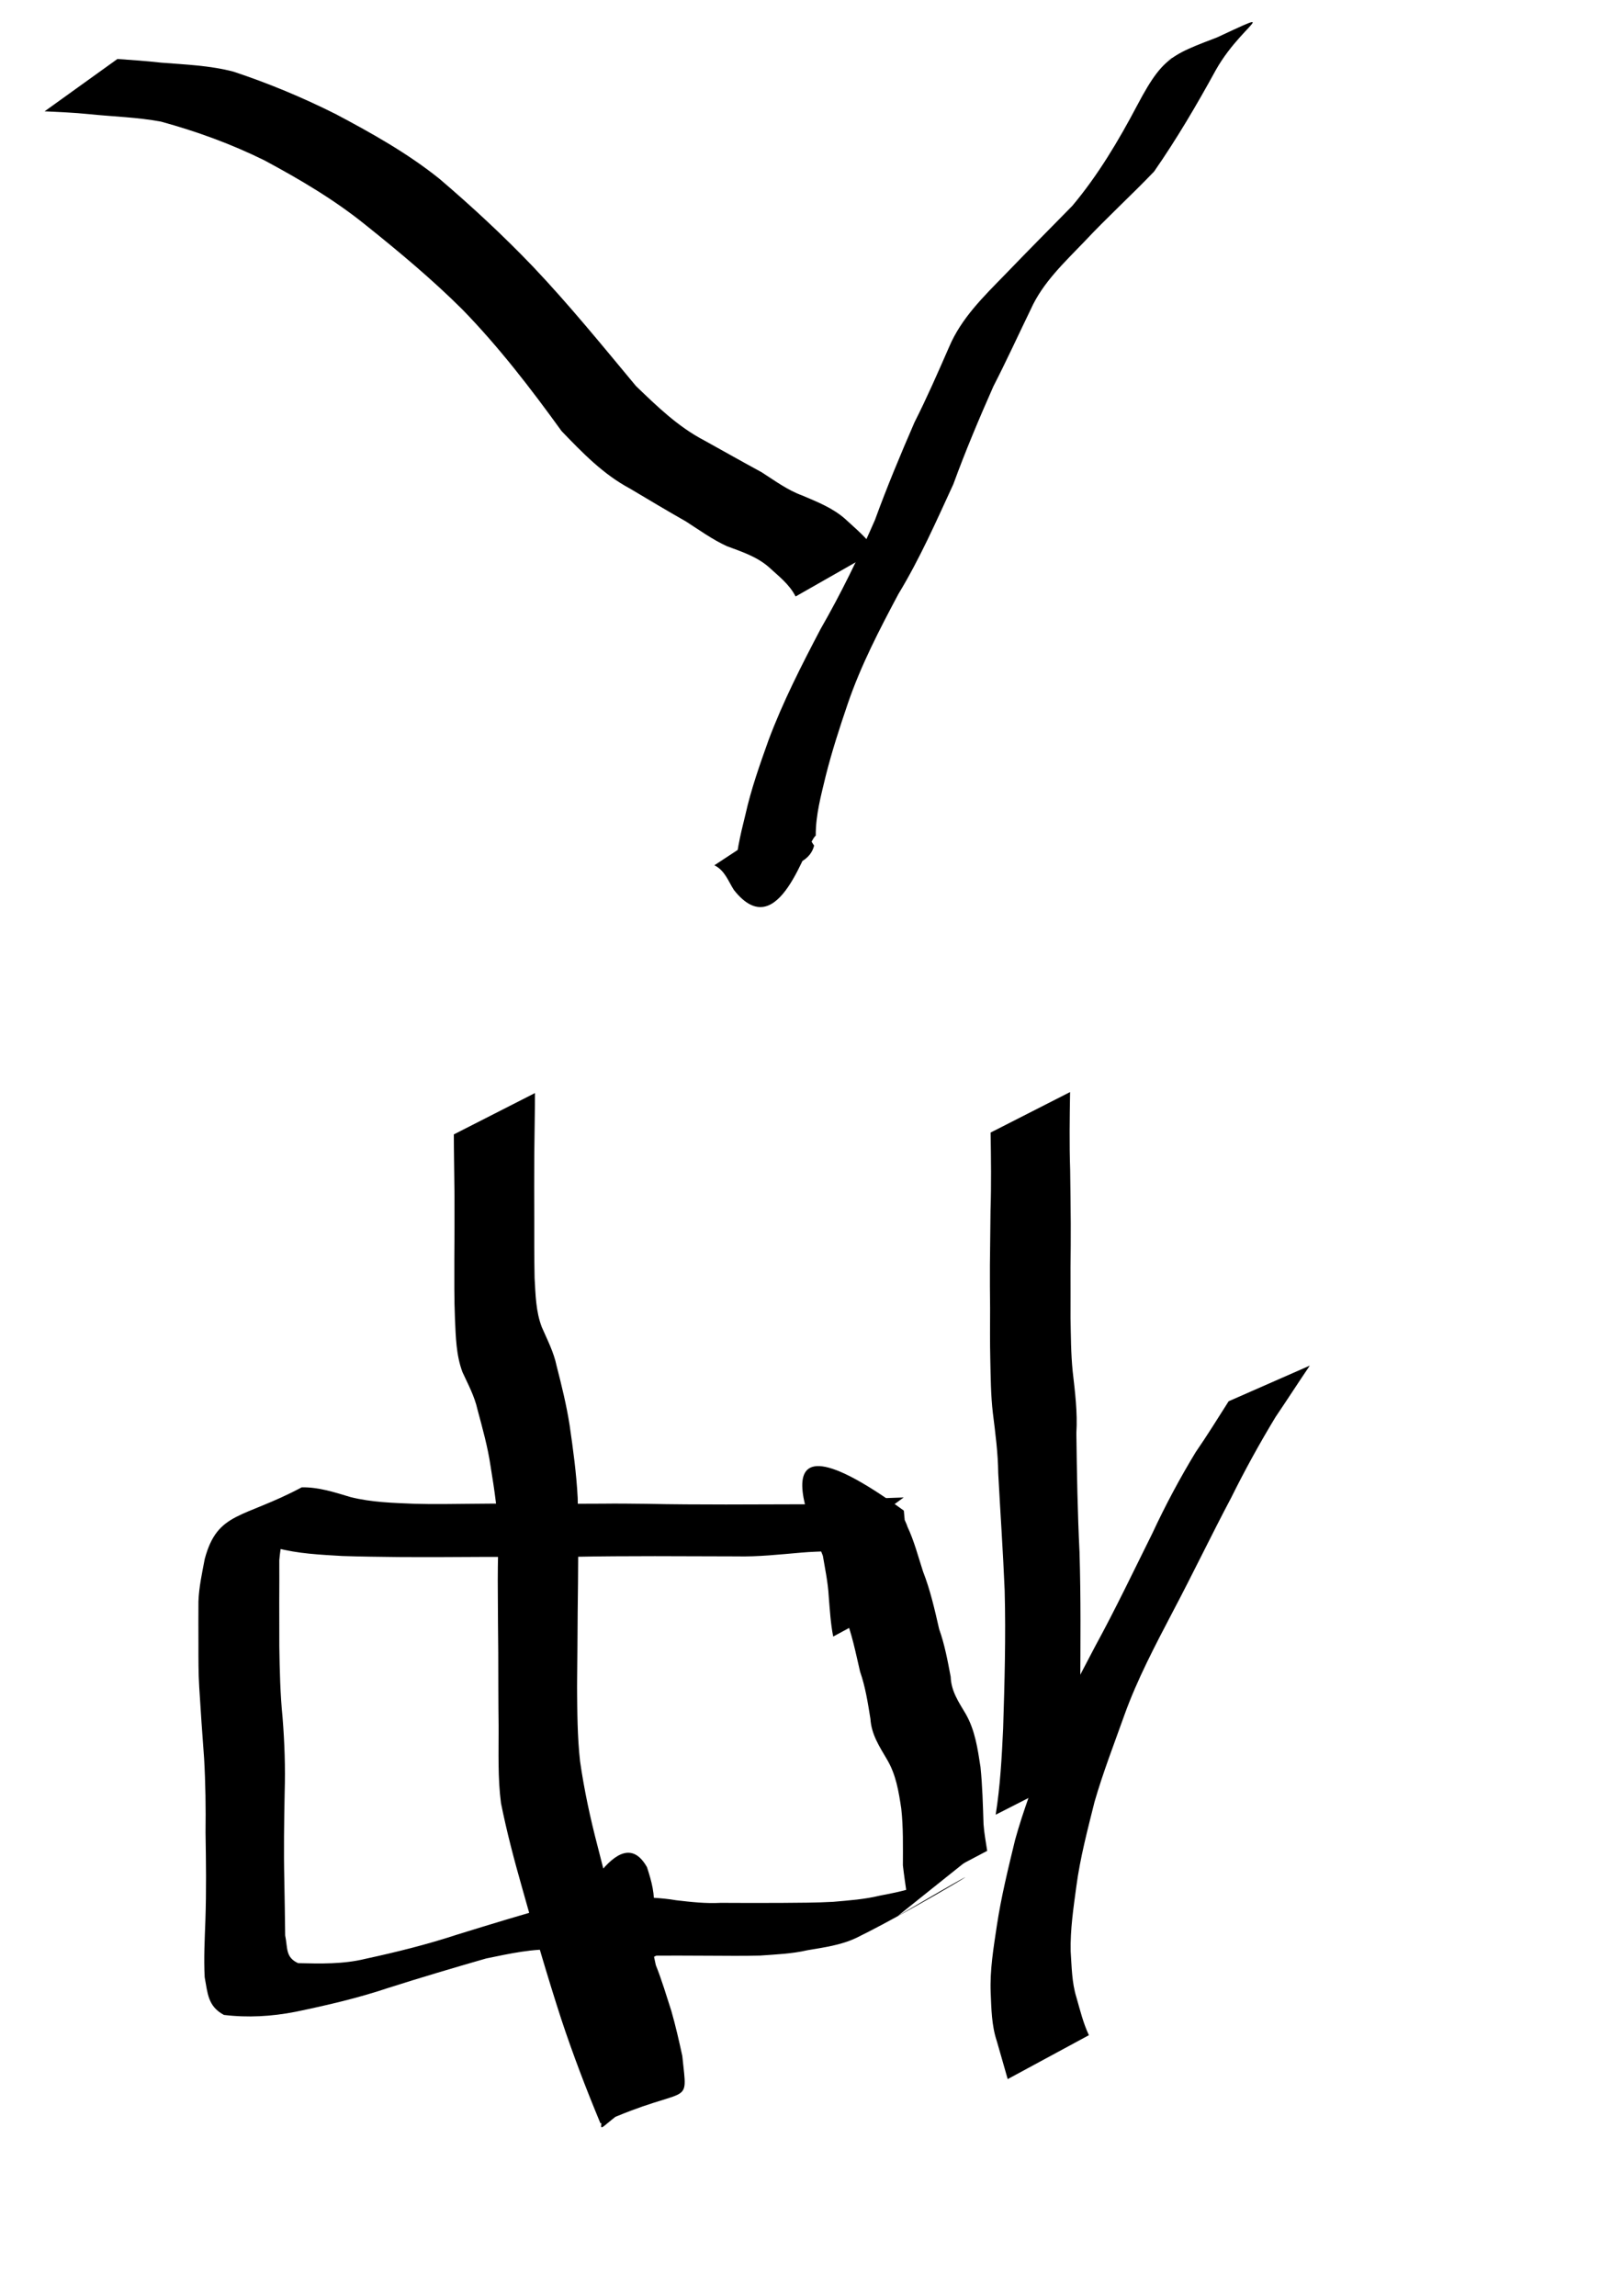
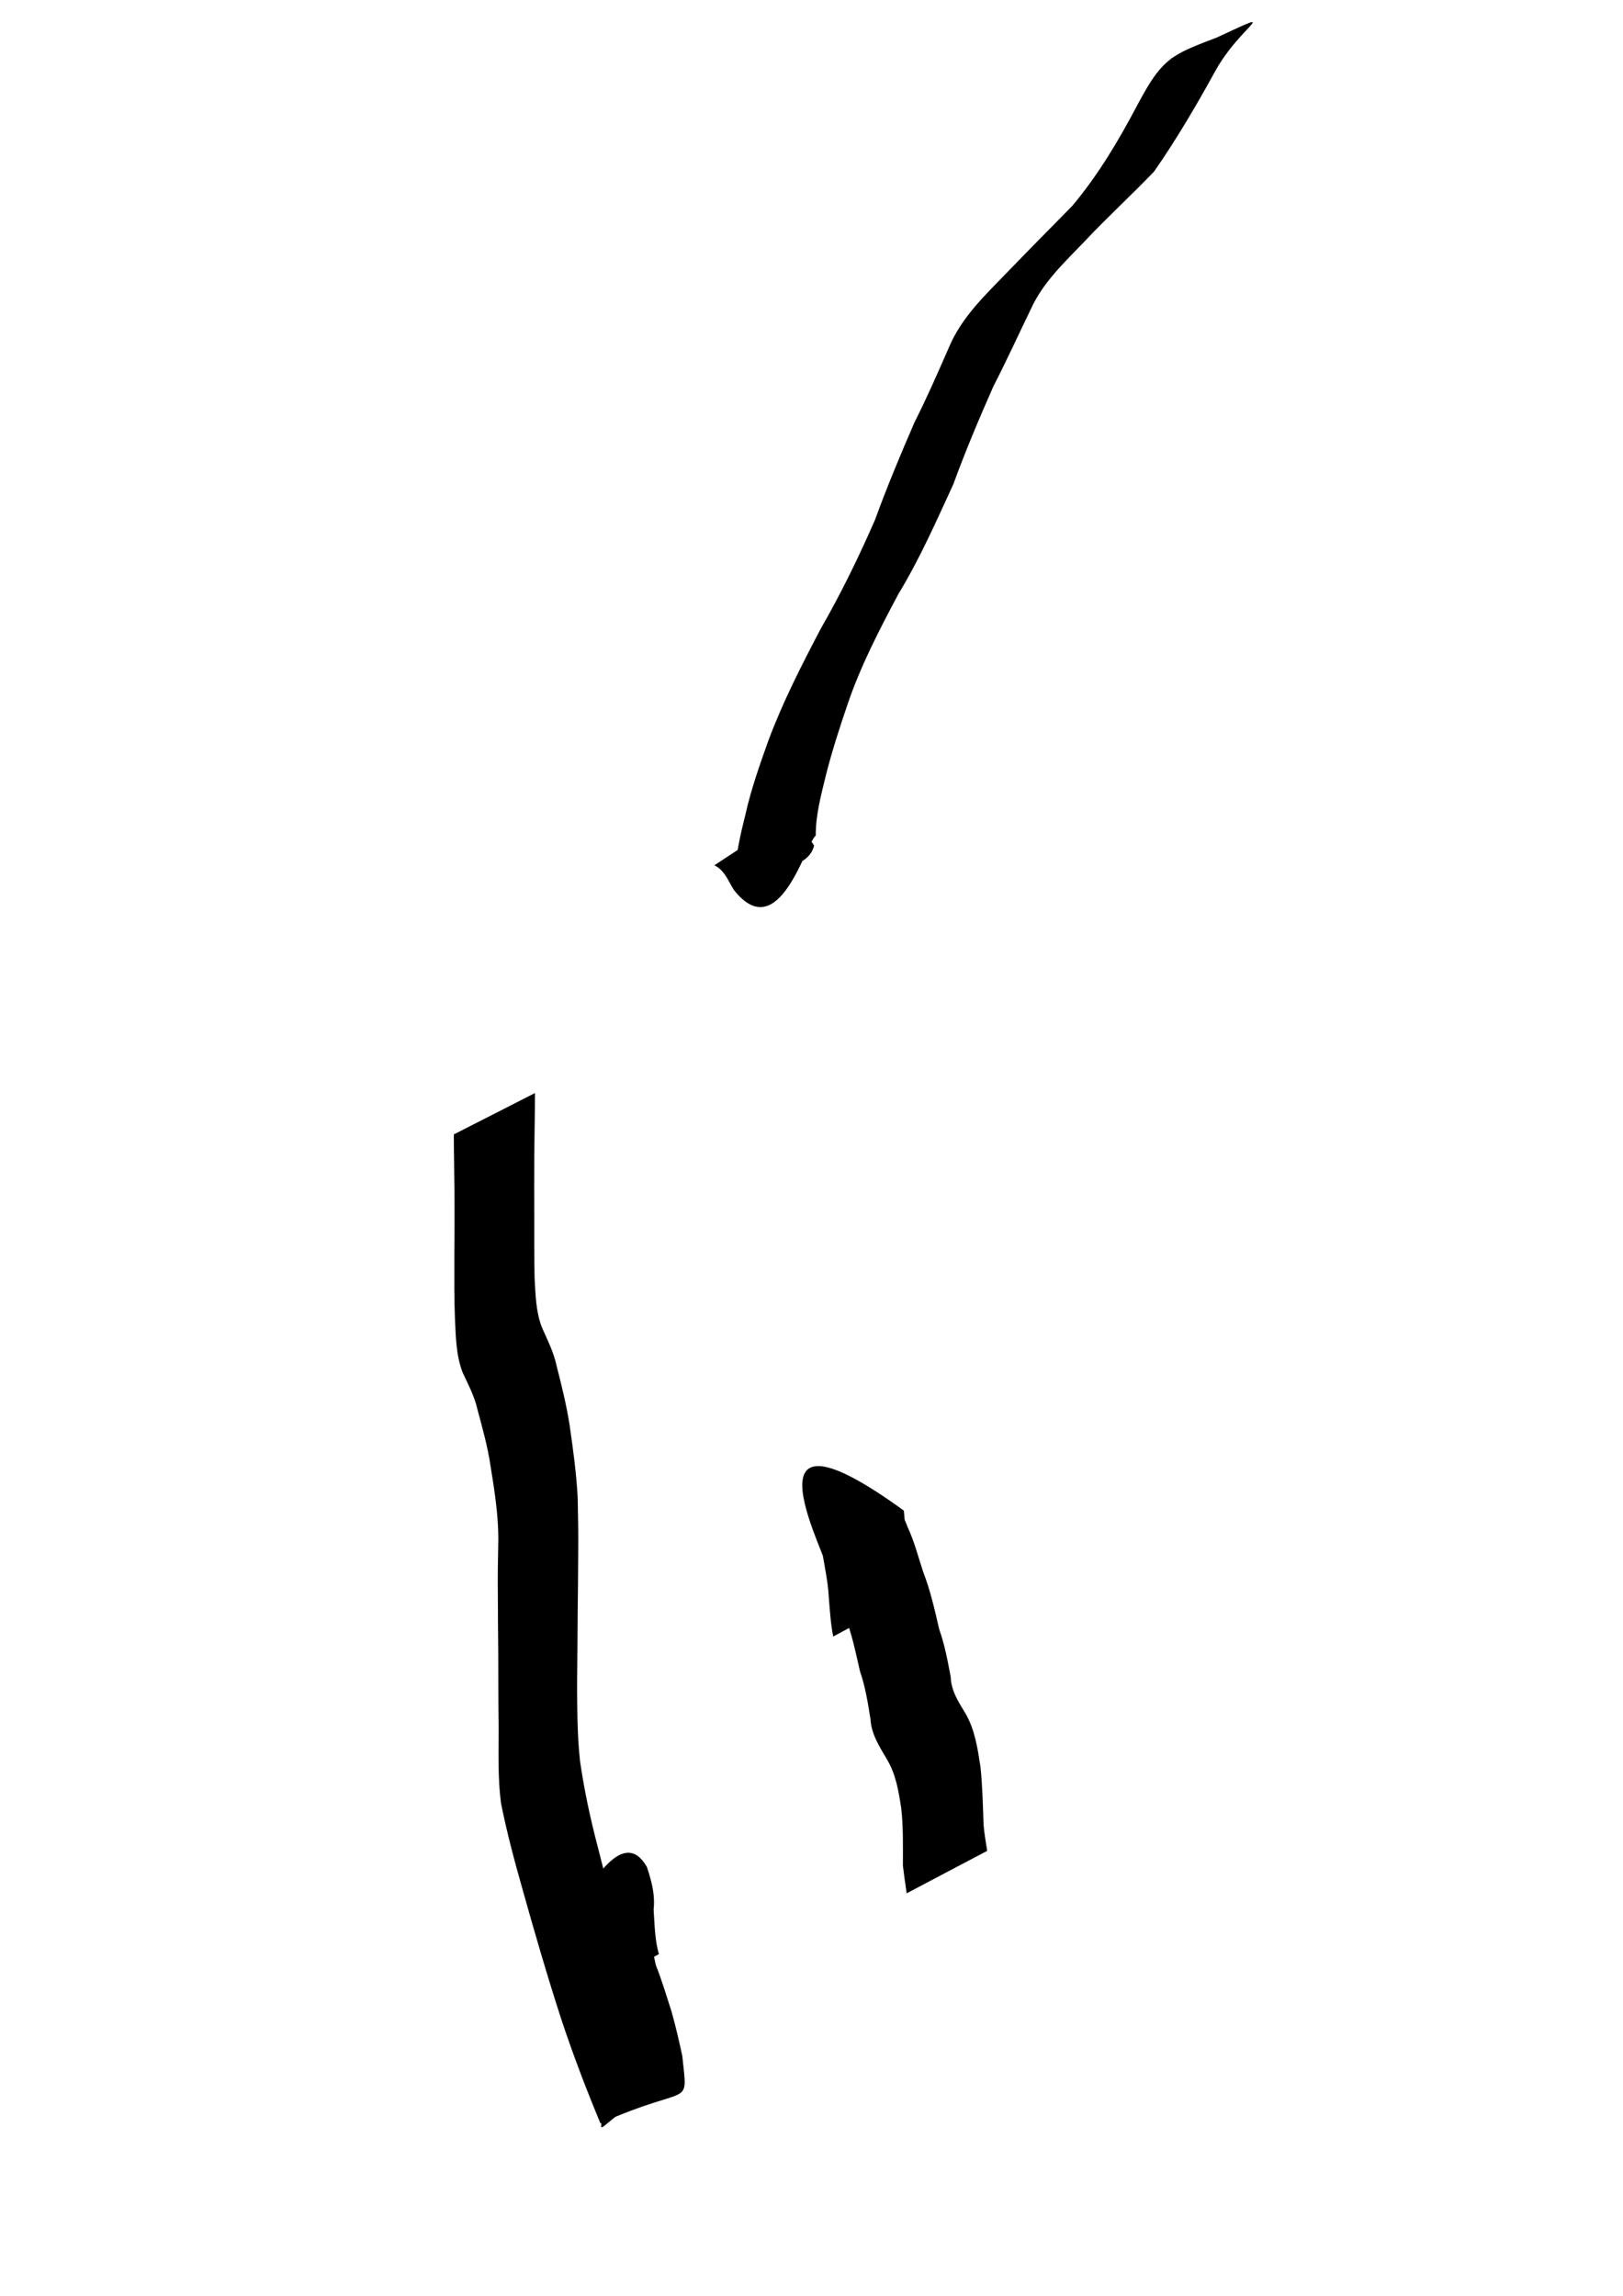
<svg xmlns="http://www.w3.org/2000/svg" xmlns:ns1="http://sodipodi.sourceforge.net/DTD/sodipodi-0.dtd" xmlns:ns2="http://www.inkscape.org/namespaces/inkscape" width="744.094" height="1052.362" id="svg2220" ns1:version="0.32" ns2:version="0.45.1" ns1:docbase="/Users/colin/chu" ns1:docname="w_go_between.svg" ns2:output_extension="org.inkscape.output.svg.inkscape">
  <defs id="defs2222" />
  <ns1:namedview id="base" pagecolor="#ffffff" bordercolor="#666666" borderopacity="1.0" gridtolerance="10000" guidetolerance="10" objecttolerance="10" ns2:pageopacity="0.0" ns2:pageshadow="2" ns2:zoom="0.35" ns2:cx="375" ns2:cy="520" ns2:document-units="px" ns2:current-layer="layer1" ns2:window-width="701" ns2:window-height="581" ns2:window-x="562" ns2:window-y="24" />
  <g ns2:label="Layer 1" ns2:groupmode="layer" id="layer1">
-     <path style="fill:#000000;fill-opacity:1;fill-rule:nonzero;stroke:none;stroke-width:1px;stroke-linecap:butt;stroke-linejoin:miter;stroke-opacity:1" id="path2398" d="M 461.994,953.029 C 460.375,947.205 458.644,941.411 457.001,935.592 C 454.6,928.392 454.523,920.833 454.196,913.336 C 453.789,903.062 455.496,892.887 457.006,882.766 C 459.013,869.466 462.229,856.425 465.392,843.369 C 469.158,829.687 474.334,816.451 479.189,803.133 C 485.187,786.285 493.792,770.526 502.058,754.714 C 511.365,737.686 519.706,720.167 528.343,702.799 C 534.282,690.028 540.86,677.721 548.157,665.691 C 553.432,658.049 558.316,650.148 563.298,642.315 L 600.504,625.97 C 595.198,633.778 590.104,641.712 584.804,649.522 C 577.499,661.587 570.739,673.877 564.462,686.516 C 555.322,703.768 546.89,721.377 537.762,738.638 C 529.669,754.122 521.445,769.644 515.512,786.113 C 510.799,799.35 505.692,812.472 501.797,825.983 C 498.596,838.846 495.184,851.658 493.449,864.834 C 492.125,874.653 490.647,884.552 490.87,894.476 C 491.351,901.574 491.376,908.754 493.522,915.622 C 495.195,921.447 496.635,927.398 499.223,932.896 L 461.994,953.029 z " />
-     <path style="fill:#000000;fill-opacity:1;fill-rule:nonzero;stroke:none;stroke-width:1px;stroke-linecap:butt;stroke-linejoin:miter;stroke-opacity:1" id="path2406" d="M 456.488,831.832 C 458.57,818.75 459.288,805.531 459.906,792.317 C 460.569,771.238 461.17,750.135 460.605,729.049 C 459.865,711.118 458.607,693.215 457.655,675.295 C 457.557,666.051 456.339,656.903 455.201,647.748 C 454.238,639.541 454.209,631.276 454.014,623.028 C 453.829,615.311 453.907,607.591 453.928,599.873 C 453.827,593.165 453.842,586.456 453.846,579.748 C 453.913,571.45 454.003,563.152 454.124,554.855 C 454.519,542.954 454.352,531.049 454.161,519.147 L 490.597,500.582 C 490.409,512.471 490.234,524.364 490.634,536.252 C 490.755,544.456 490.845,552.66 490.909,560.865 C 490.906,567.606 490.915,574.349 490.799,581.09 C 490.814,588.8 490.839,596.51 490.807,604.22 C 490.968,612.357 490.977,620.507 491.792,628.617 C 492.862,638.028 494.066,647.409 493.477,656.911 C 493.708,675.095 494.03,693.274 494.921,711.441 C 495.561,732.437 495.365,753.445 495.245,774.45 C 495.047,787.216 494.628,799.976 493.984,812.727 L 456.488,831.832 z " />
    <path style="fill:#000000;fill-opacity:1;fill-rule:nonzero;stroke:none;stroke-width:1px;stroke-linecap:butt;stroke-linejoin:miter;stroke-opacity:1" id="path2408" d="M 381.994,750.172 C 380.809,744.151 380.465,738.038 379.96,731.943 C 379.606,725.277 378.184,718.731 377.091,712.185 C 377.014,712.102 376.936,712.018 376.859,711.934 C 389.356,705.842 401.854,699.75 414.351,693.658 C 413.89,695.883 415.474,697.776 416.026,699.799 C 419.131,706.383 420.943,713.471 423.187,720.38 C 426.532,728.926 428.527,737.834 430.57,746.749 C 433.11,753.863 434.458,761.209 435.851,768.578 C 436.097,775.252 439.493,780.147 442.763,785.643 C 447.053,793.173 448.212,801.494 449.515,809.897 C 450.42,818.631 450.628,827.407 450.918,836.175 C 451.216,840.28 451.973,844.333 452.592,848.397 L 415.681,867.859 C 415.07,863.592 414.423,859.328 413.949,855.043 C 413.96,846.353 414.158,837.639 413.198,828.984 C 412.003,821.163 410.818,813.532 406.709,806.587 C 403.206,800.594 399.509,795.078 399.061,787.885 C 397.888,780.574 396.77,773.283 394.316,766.242 C 392.266,757.479 390.565,748.598 387.136,740.23 C 384.749,733.539 382.758,726.633 379.405,720.347 C 382.098,718.11 334.628,634.488 414.379,692.44 C 414.986,699.278 415.602,706.112 416.869,712.873 C 417.356,718.628 417.487,724.477 419.223,730.039 L 381.994,750.172 z " />
-     <path style="fill:#000000;fill-opacity:1;fill-rule:nonzero;stroke:none;stroke-width:1px;stroke-linecap:butt;stroke-linejoin:miter;stroke-opacity:1" id="path2410" d="M 411.646,878.218 C 477.927,839.471 421.112,874.38 392.607,888.286 C 385.529,891.642 377.829,892.648 370.218,893.944 C 363.088,895.601 355.763,895.874 348.495,896.397 C 340.756,896.608 333.015,896.497 325.275,896.467 C 315.887,896.396 306.499,896.391 297.11,896.437 C 289.914,897.073 282.962,896.126 275.89,895.024 C 269.119,894.001 262.264,893.939 255.437,893.688 C 244.39,893.058 233.608,895.545 222.883,897.727 C 207.87,902.037 192.904,906.485 178.021,911.22 C 164.089,915.895 149.832,919.203 135.466,922.178 C 124.523,924.318 113.615,924.937 102.656,923.606 C 95.271,919.623 95.229,913.784 93.841,906.327 C 93.383,897.623 93.856,888.908 94.168,880.208 C 94.625,866.824 94.458,853.431 94.233,840.045 C 94.375,828.683 94.227,817.366 93.578,806.024 C 92.776,795.214 92.003,784.402 91.353,773.582 C 90.922,766.838 90.985,760.085 90.977,753.333 C 90.932,746.918 90.962,740.502 90.982,734.087 C 91.206,727.494 92.65,721.06 93.86,714.622 C 99.736,692.724 111.237,696.238 138.337,681.763 C 146.143,681.636 153.334,684.031 160.713,686.237 C 170.331,688.647 180.254,688.911 190.105,689.31 C 198.843,689.562 207.584,689.398 216.323,689.309 C 222.406,689.23 228.488,689.22 234.571,689.199 C 241.181,689.224 247.791,689.26 254.401,689.284 C 261.694,689.316 268.986,689.285 276.279,689.252 C 282.953,689.161 289.626,689.256 296.3,689.327 C 308.463,689.588 320.63,689.624 332.796,689.638 C 345.354,689.6 357.911,689.56 370.469,689.533 C 380.557,689.577 390.592,688.102 400.623,687.117 C 405.174,686.647 409.749,686.603 414.314,686.408 L 380.656,711.012 C 376.239,711.207 371.815,711.287 367.408,711.687 C 357.492,712.53 347.568,713.656 337.601,713.413 C 325.14,713.385 312.679,713.346 300.218,713.307 C 287.767,713.322 275.315,713.363 262.866,713.618 C 256.124,713.688 249.382,713.784 242.639,713.693 C 235.376,713.66 228.114,713.629 220.851,713.66 C 214.16,713.686 207.469,713.72 200.778,713.758 C 194.762,713.757 188.746,713.767 182.731,713.723 C 174.115,713.619 165.498,713.535 156.886,713.244 C 146.775,712.641 136.588,712.197 126.745,709.561 C 119.496,707.866 112.51,705.433 104.954,707.032 C 155.584,677.404 139.669,679.591 131.489,696.611 C 130.078,702.763 128.538,708.852 128.052,715.202 C 128.063,721.619 128.08,728.036 128.026,734.454 C 128.053,741.212 128.07,747.969 128.061,754.728 C 128.224,765.613 128.467,776.501 129.555,787.343 C 130.462,798.74 130.861,810.124 130.512,821.565 C 130.254,834.975 130.045,848.39 130.35,861.802 C 130.536,870.256 130.615,878.71 130.738,887.164 C 131.952,892.814 130.74,897.167 136.674,899.876 C 147,900.113 157.36,900.389 167.59,897.874 C 181.733,894.818 195.755,891.341 209.517,886.81 C 224.613,882.129 239.743,877.538 254.964,873.277 C 266.193,871.141 277.447,868.948 288.965,869.446 C 295.997,869.741 303.047,869.838 310.009,871.048 C 316.805,871.845 323.548,872.604 330.428,872.234 C 339.82,872.295 349.211,872.307 358.603,872.252 C 366.404,872.18 374.212,872.203 382.003,871.761 C 389.143,871.126 396.299,870.643 403.297,868.943 C 410.695,867.457 418.118,866.278 424.865,862.607 C 468.708,840.058 326.029,919.042 444.663,851.808 L 411.646,878.218 z " />
    <path style="fill:#000000;fill-opacity:1;fill-rule:nonzero;stroke:none;stroke-width:1px;stroke-linecap:butt;stroke-linejoin:miter;stroke-opacity:1" id="path2412" d="M 264.851,915.886 C 263.776,908.735 263.377,901.525 262.88,894.32 C 263.803,887.875 261.457,882.324 260.064,876.369 C 264.215,864.088 284.337,867.248 296.391,862.478 C 296.034,868.853 296.729,875.137 297.298,881.45 C 297.927,888.001 299.277,894.371 300.664,900.757 C 303.417,907.607 305.487,914.688 307.769,921.695 C 309.735,928.543 311.306,935.46 312.813,942.412 C 315.356,967.413 317.018,954.486 275.288,973.309 C 268.77,957.665 262.684,941.74 257.348,925.639 C 250.844,905.592 244.962,885.374 239.297,865.079 C 235.663,852.333 232.31,839.562 229.695,826.573 C 228.174,815.012 228.632,803.289 228.596,791.653 C 228.44,780.267 228.476,768.88 228.434,757.495 C 228.332,748.679 228.288,739.862 228.243,731.046 C 228.138,722.419 228.293,713.792 228.475,705.166 C 228.417,694.078 226.707,683.142 224.936,672.232 C 223.65,663.359 221.226,654.741 218.916,646.128 C 217.558,640.01 214.623,634.598 212.038,628.988 C 209.096,621.166 208.974,612.825 208.587,604.589 C 208.198,595.444 208.304,586.29 208.298,577.14 C 208.404,567.433 208.372,557.726 208.369,548.02 C 208.266,540.659 208.178,533.299 208.099,525.938 C 208.08,523.956 208.078,521.975 208.067,519.994 L 245.262,501.042 C 245.252,503.034 245.249,505.026 245.231,507.018 C 245.15,514.474 245.062,521.929 244.949,529.384 C 244.93,539.081 244.877,548.778 244.942,558.475 C 244.922,567.585 244.922,576.696 245.089,585.804 C 245.546,593.396 245.632,601.148 248.404,608.338 C 250.941,614.186 253.896,619.816 255.2,626.15 C 257.492,635.069 259.691,643.991 261.127,653.114 C 262.745,664.251 264.268,675.377 264.854,686.63 C 265.039,695.177 265.194,703.726 265.086,712.275 C 265.033,721.166 264.987,730.059 264.848,738.949 C 264.759,750.403 264.717,761.857 264.568,773.309 C 264.669,784.682 264.681,796.078 265.948,807.398 C 267.834,820.518 270.617,833.415 273.971,846.25 C 279.237,866.628 284.025,887.125 291.169,906.967 C 296.629,922.209 302.443,937.845 311.315,951.419 C 264.871,977.286 277.764,983.793 275.969,961.904 C 274.711,955.026 273.344,948.206 271.499,941.448 C 269.166,934.524 266.987,927.546 264.145,920.798 C 262.627,914.236 261.08,907.711 260.464,900.963 C 259.8,894.53 259.057,888.145 259.124,881.635 C 264.296,877.461 283.508,832.734 296.623,855.878 C 298.723,862.377 300.418,868.355 299.664,875.342 C 300.141,882.174 300.171,889.114 302.08,895.753 L 264.851,915.886 z " />
    <path style="fill:#000000;fill-opacity:1;fill-rule:nonzero;stroke:none;stroke-width:1px;stroke-linecap:butt;stroke-linejoin:miter;stroke-opacity:1" id="path2414" d="M 362.834,373.394 C 367.459,377.32 370.002,382.797 373.242,387.62 C 370.053,400.244 349.288,397.919 336.922,401.997 C 337.187,392.183 339.419,382.751 341.777,373.282 C 344.365,361.724 348.31,350.595 352.278,339.468 C 358.866,321.803 367.469,304.994 376.216,288.324 C 385.508,272.166 393.67,255.44 401.13,238.372 C 406.635,223.225 412.849,208.378 419.26,193.601 C 425.005,182.242 430.083,170.591 435.184,158.938 C 440.778,145.781 451.018,135.869 460.822,125.81 C 470.984,115.23 481.349,104.851 491.605,94.37 C 503.385,80.354 512.806,64.51 521.332,48.356 C 535.157,22.208 538.265,25.489 572.645,11.365 L 533.767,28.208 C 596.549,0.072 571.249,7.418 557.379,32.177 C 548.667,48.076 539.445,63.764 529.099,78.648 C 518.689,89.508 507.566,99.659 497.255,110.645 C 488.061,120.258 478.108,129.442 472.565,141.792 C 466.861,153.547 461.424,165.448 455.443,177.081 C 448.909,191.859 442.629,206.736 437.085,221.924 C 429.231,238.986 421.667,256.184 411.893,272.281 C 403.212,288.565 394.662,305.04 388.681,322.542 C 384.966,333.45 381.409,344.393 378.589,355.582 C 376.414,364.66 373.936,373.606 373.995,383.032 C 369.459,386.341 357.2,434.213 336.474,407.952 C 333.884,403.949 332.336,398.963 327.514,396.633 L 362.834,373.394 z " />
-     <path style="fill:#000000;fill-opacity:1;fill-rule:nonzero;stroke:none;stroke-width:1px;stroke-linecap:butt;stroke-linejoin:miter;stroke-opacity:1" id="path2416" d="M 364.753,273.423 C 361.871,267.714 356.841,264 352.307,259.793 C 346.748,255.029 339.889,252.845 333.17,250.326 C 326.571,247.289 320.551,242.922 314.41,238.987 C 305.811,234.107 297.329,229.027 288.837,223.967 C 276.487,217.38 267.015,207.519 257.465,197.605 C 243.361,178.085 228.813,159.155 212.006,141.877 C 198.104,128.041 183.037,115.47 167.743,103.227 C 153.381,91.592 137.517,82.264 121.289,73.538 C 106.027,65.989 90.133,60.218 73.764,55.74 C 62.848,53.714 51.736,53.454 40.71,52.312 C 33.973,51.622 27.206,51.357 20.446,51.028 L 53.832,27.038 C 60.508,27.507 67.184,27.966 73.837,28.715 C 84.964,29.606 96.203,29.985 107.055,32.851 C 123.102,38.17 138.688,44.657 153.828,52.252 C 170.399,61.029 186.811,70.201 201.49,81.978 C 216.378,94.687 230.75,108.008 244.311,122.17 C 260.932,139.688 276.125,158.391 291.563,176.945 C 301.224,186.237 310.815,195.597 322.869,201.882 C 331.64,206.742 340.365,211.684 349.178,216.465 C 355.16,220.288 360.995,224.639 367.687,227.079 C 374.595,230.014 381.548,232.723 387.321,237.727 C 392.316,242.376 397.696,246.684 401.494,252.503 L 364.753,273.423 z " />
  </g>
</svg>